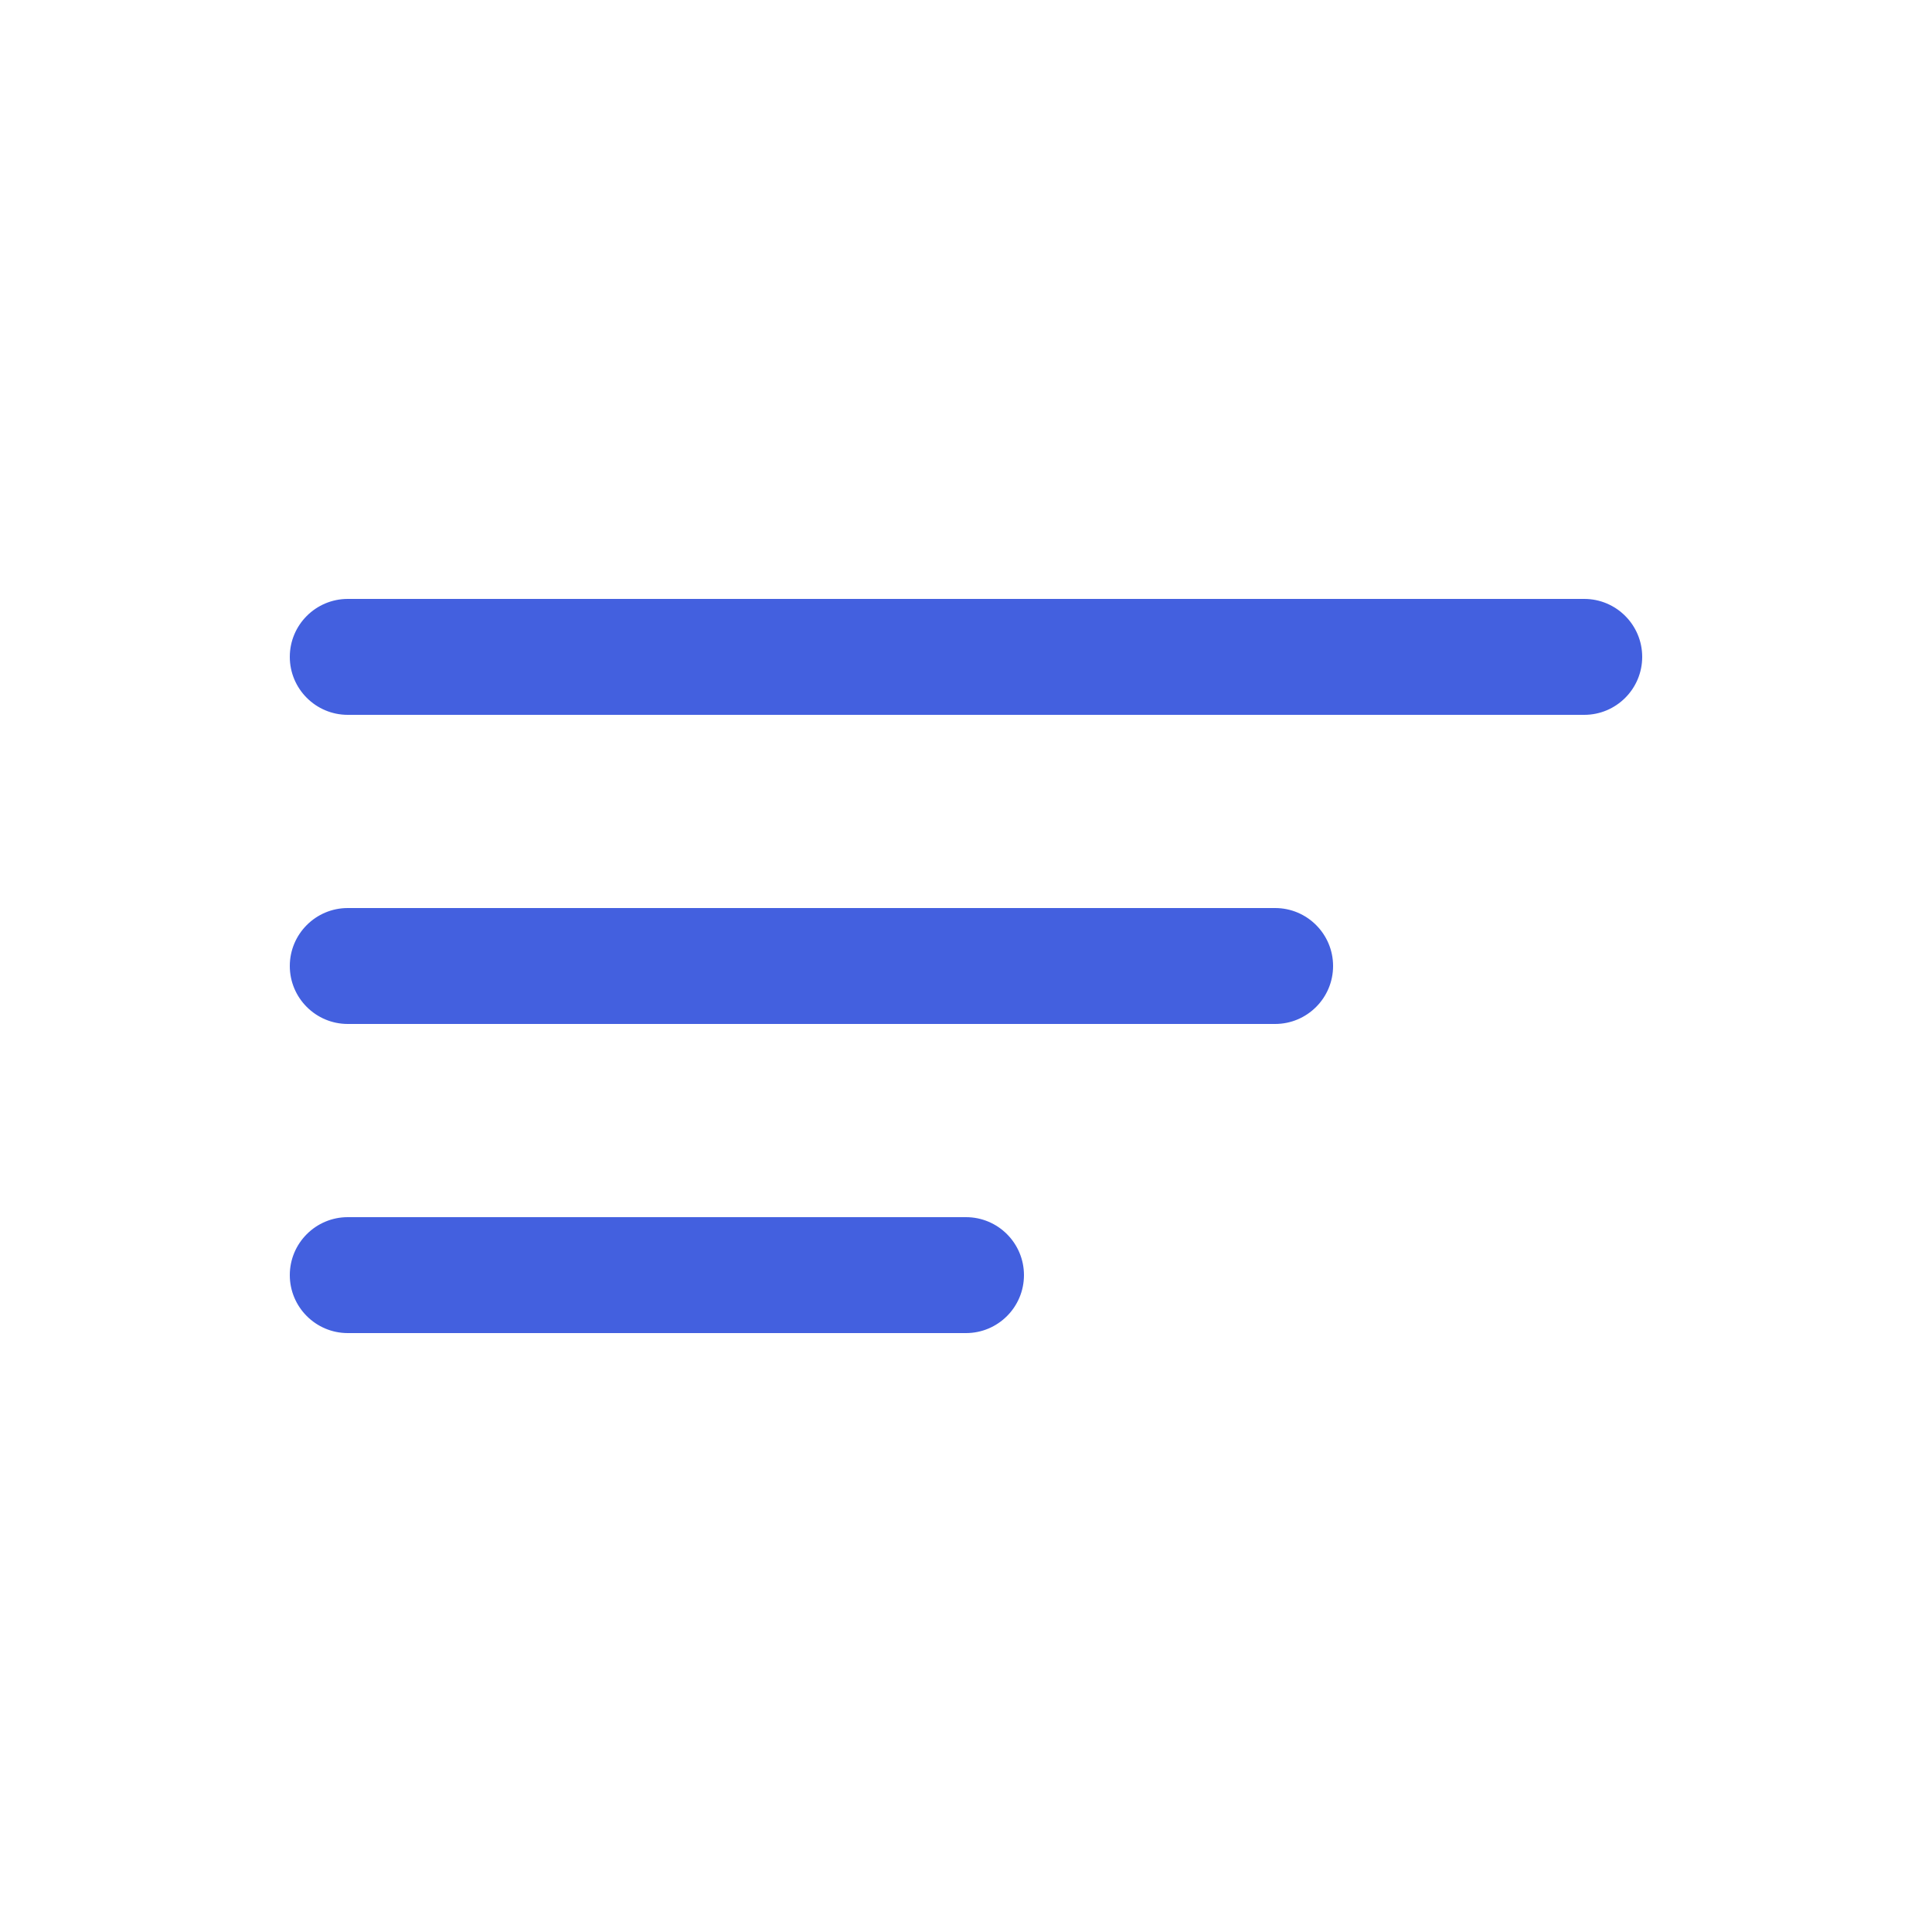
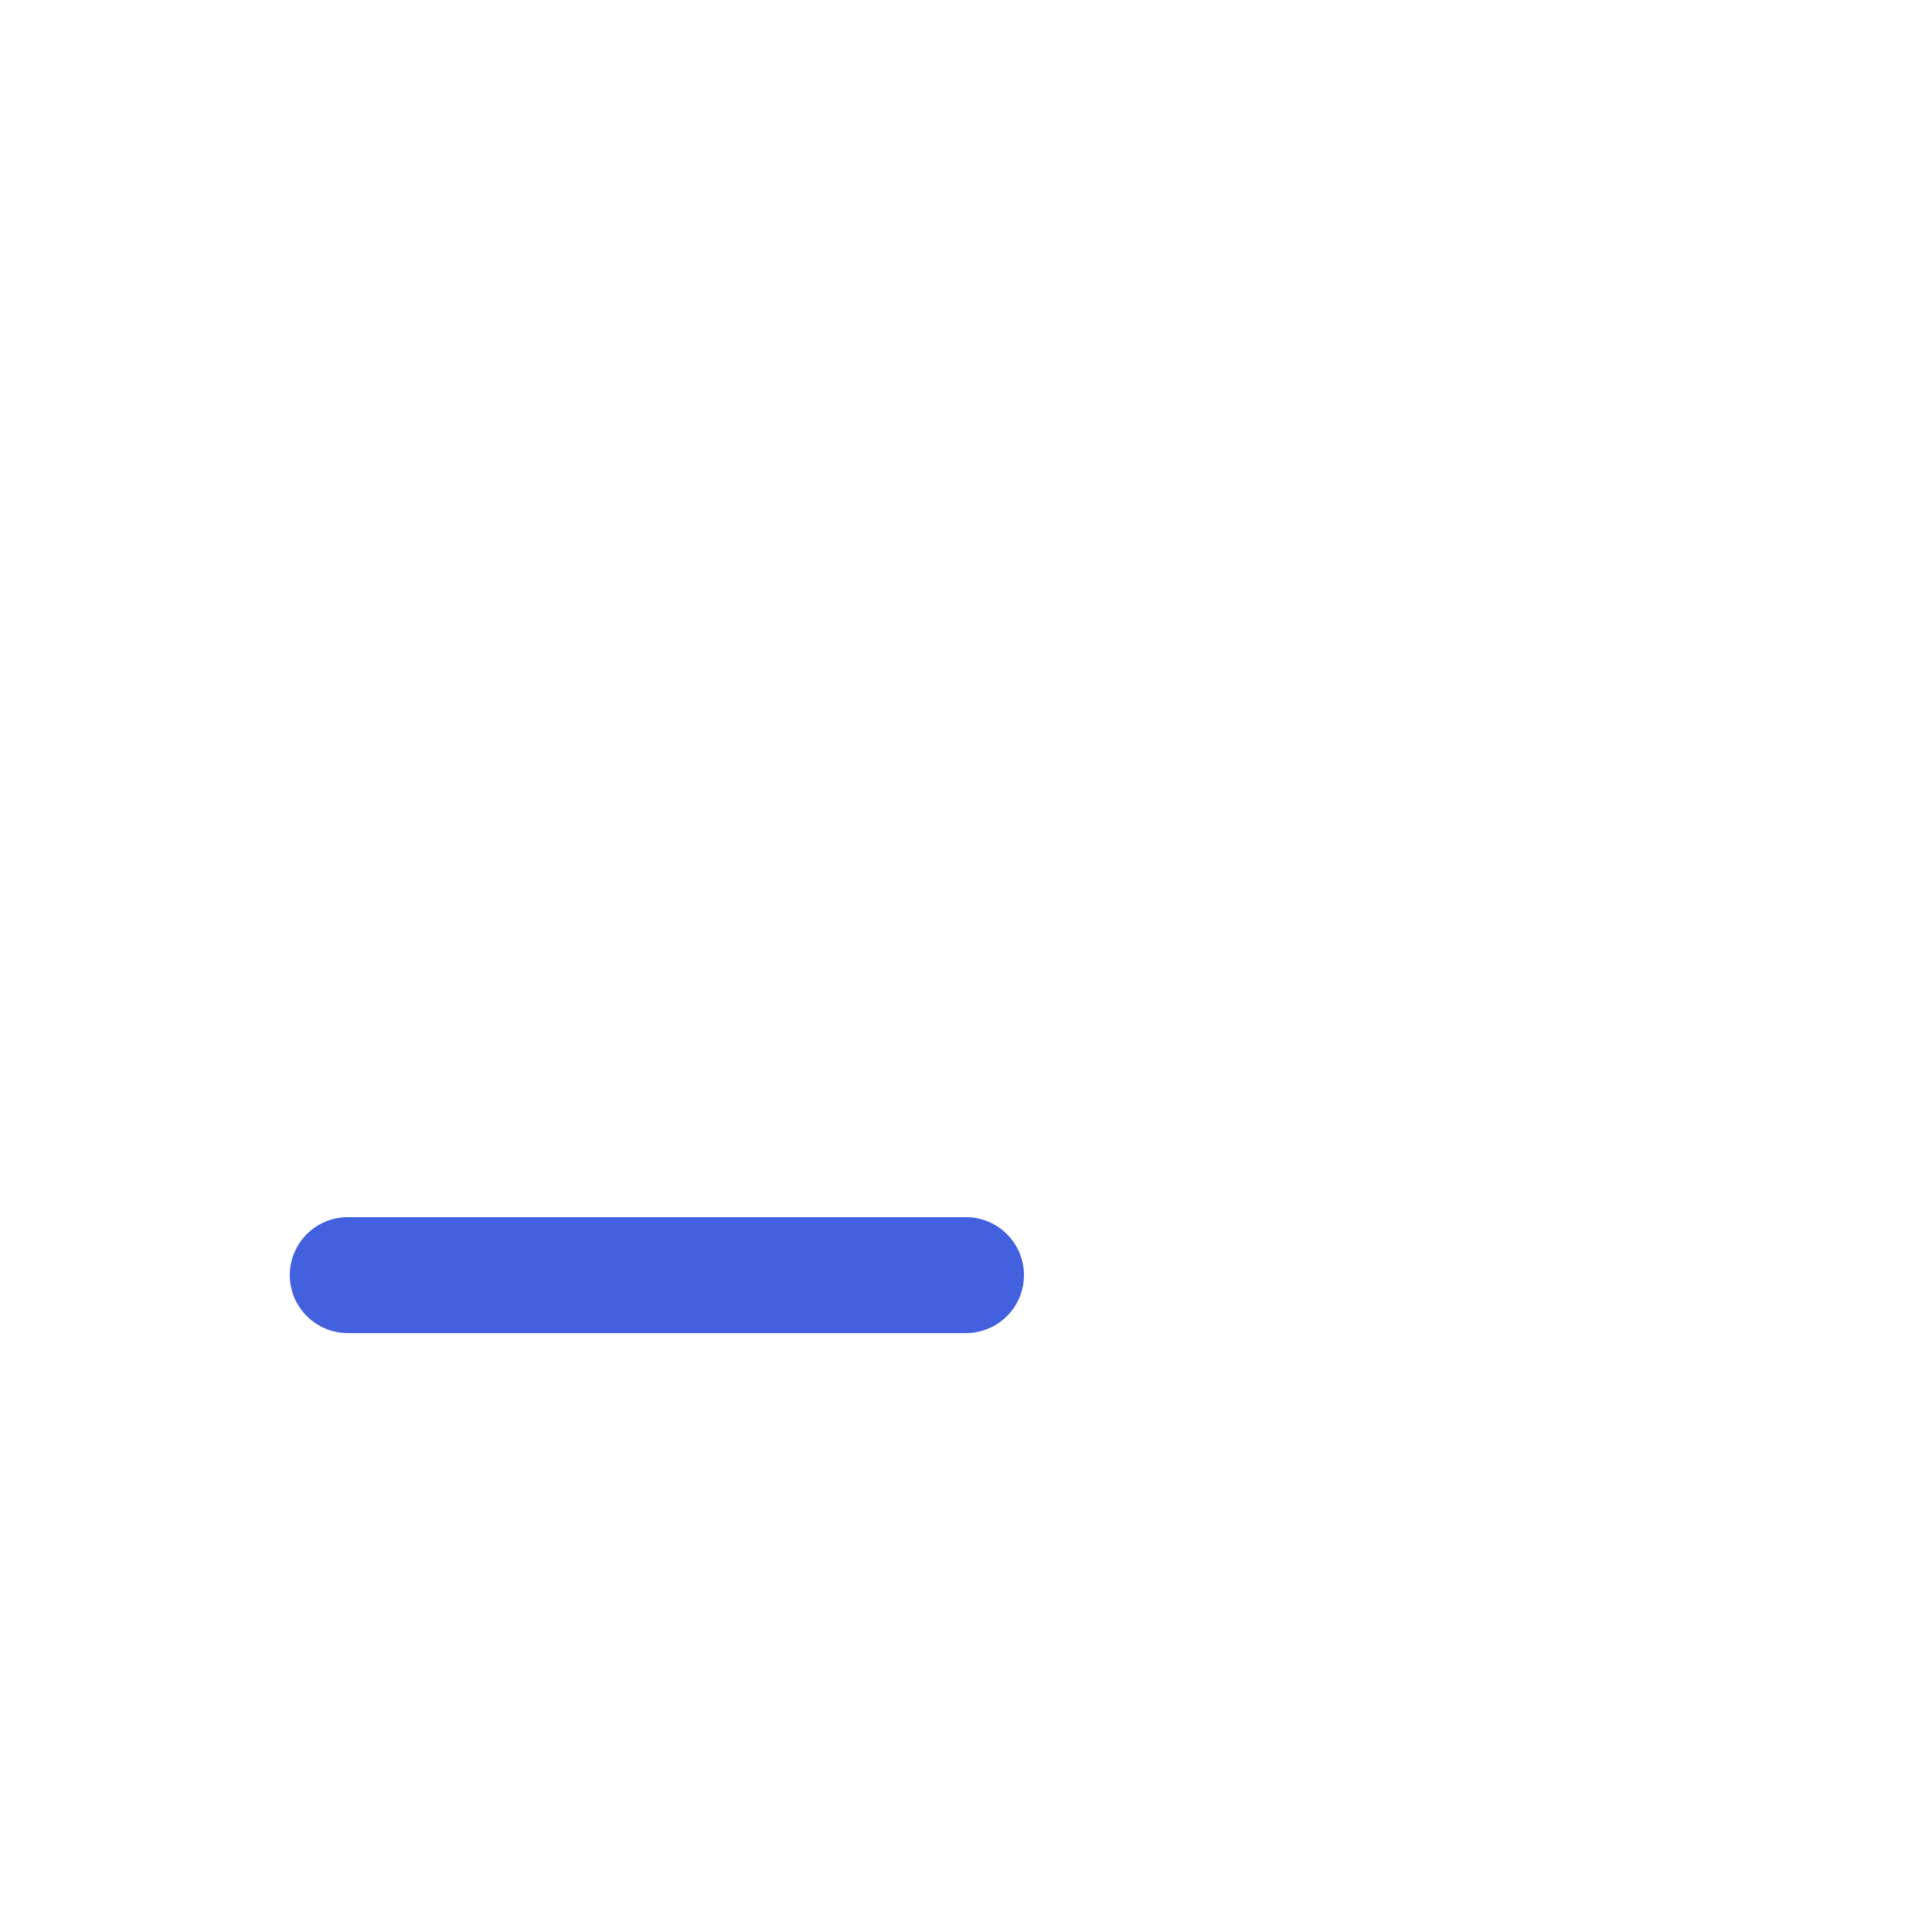
<svg xmlns="http://www.w3.org/2000/svg" width="20" height="20" viewBox="0 0 20 20" fill="none">
  <path d="M3.6 12.6C3.269 12.6 3 12.869 3 13.2C3 13.531 3.269 13.8 3.6 13.8H10C10.331 13.8 10.6 13.531 10.6 13.2C10.6 12.869 10.331 12.6 10 12.6H3.6Z" fill="#4360DF" />
-   <path d="M3 10C3 9.669 3.269 9.4 3.6 9.4H13.2C13.531 9.4 13.8 9.669 13.8 10C13.8 10.331 13.531 10.6 13.2 10.6H3.6C3.269 10.6 3 10.331 3 10Z" fill="#4360DF" />
-   <path d="M3 6.8C3 6.469 3.269 6.2 3.6 6.2H16.4C16.731 6.2 17 6.469 17 6.8C17 7.131 16.731 7.4 16.4 7.4H3.6C3.269 7.4 3 7.131 3 6.8Z" fill="#4360DF" />
</svg>